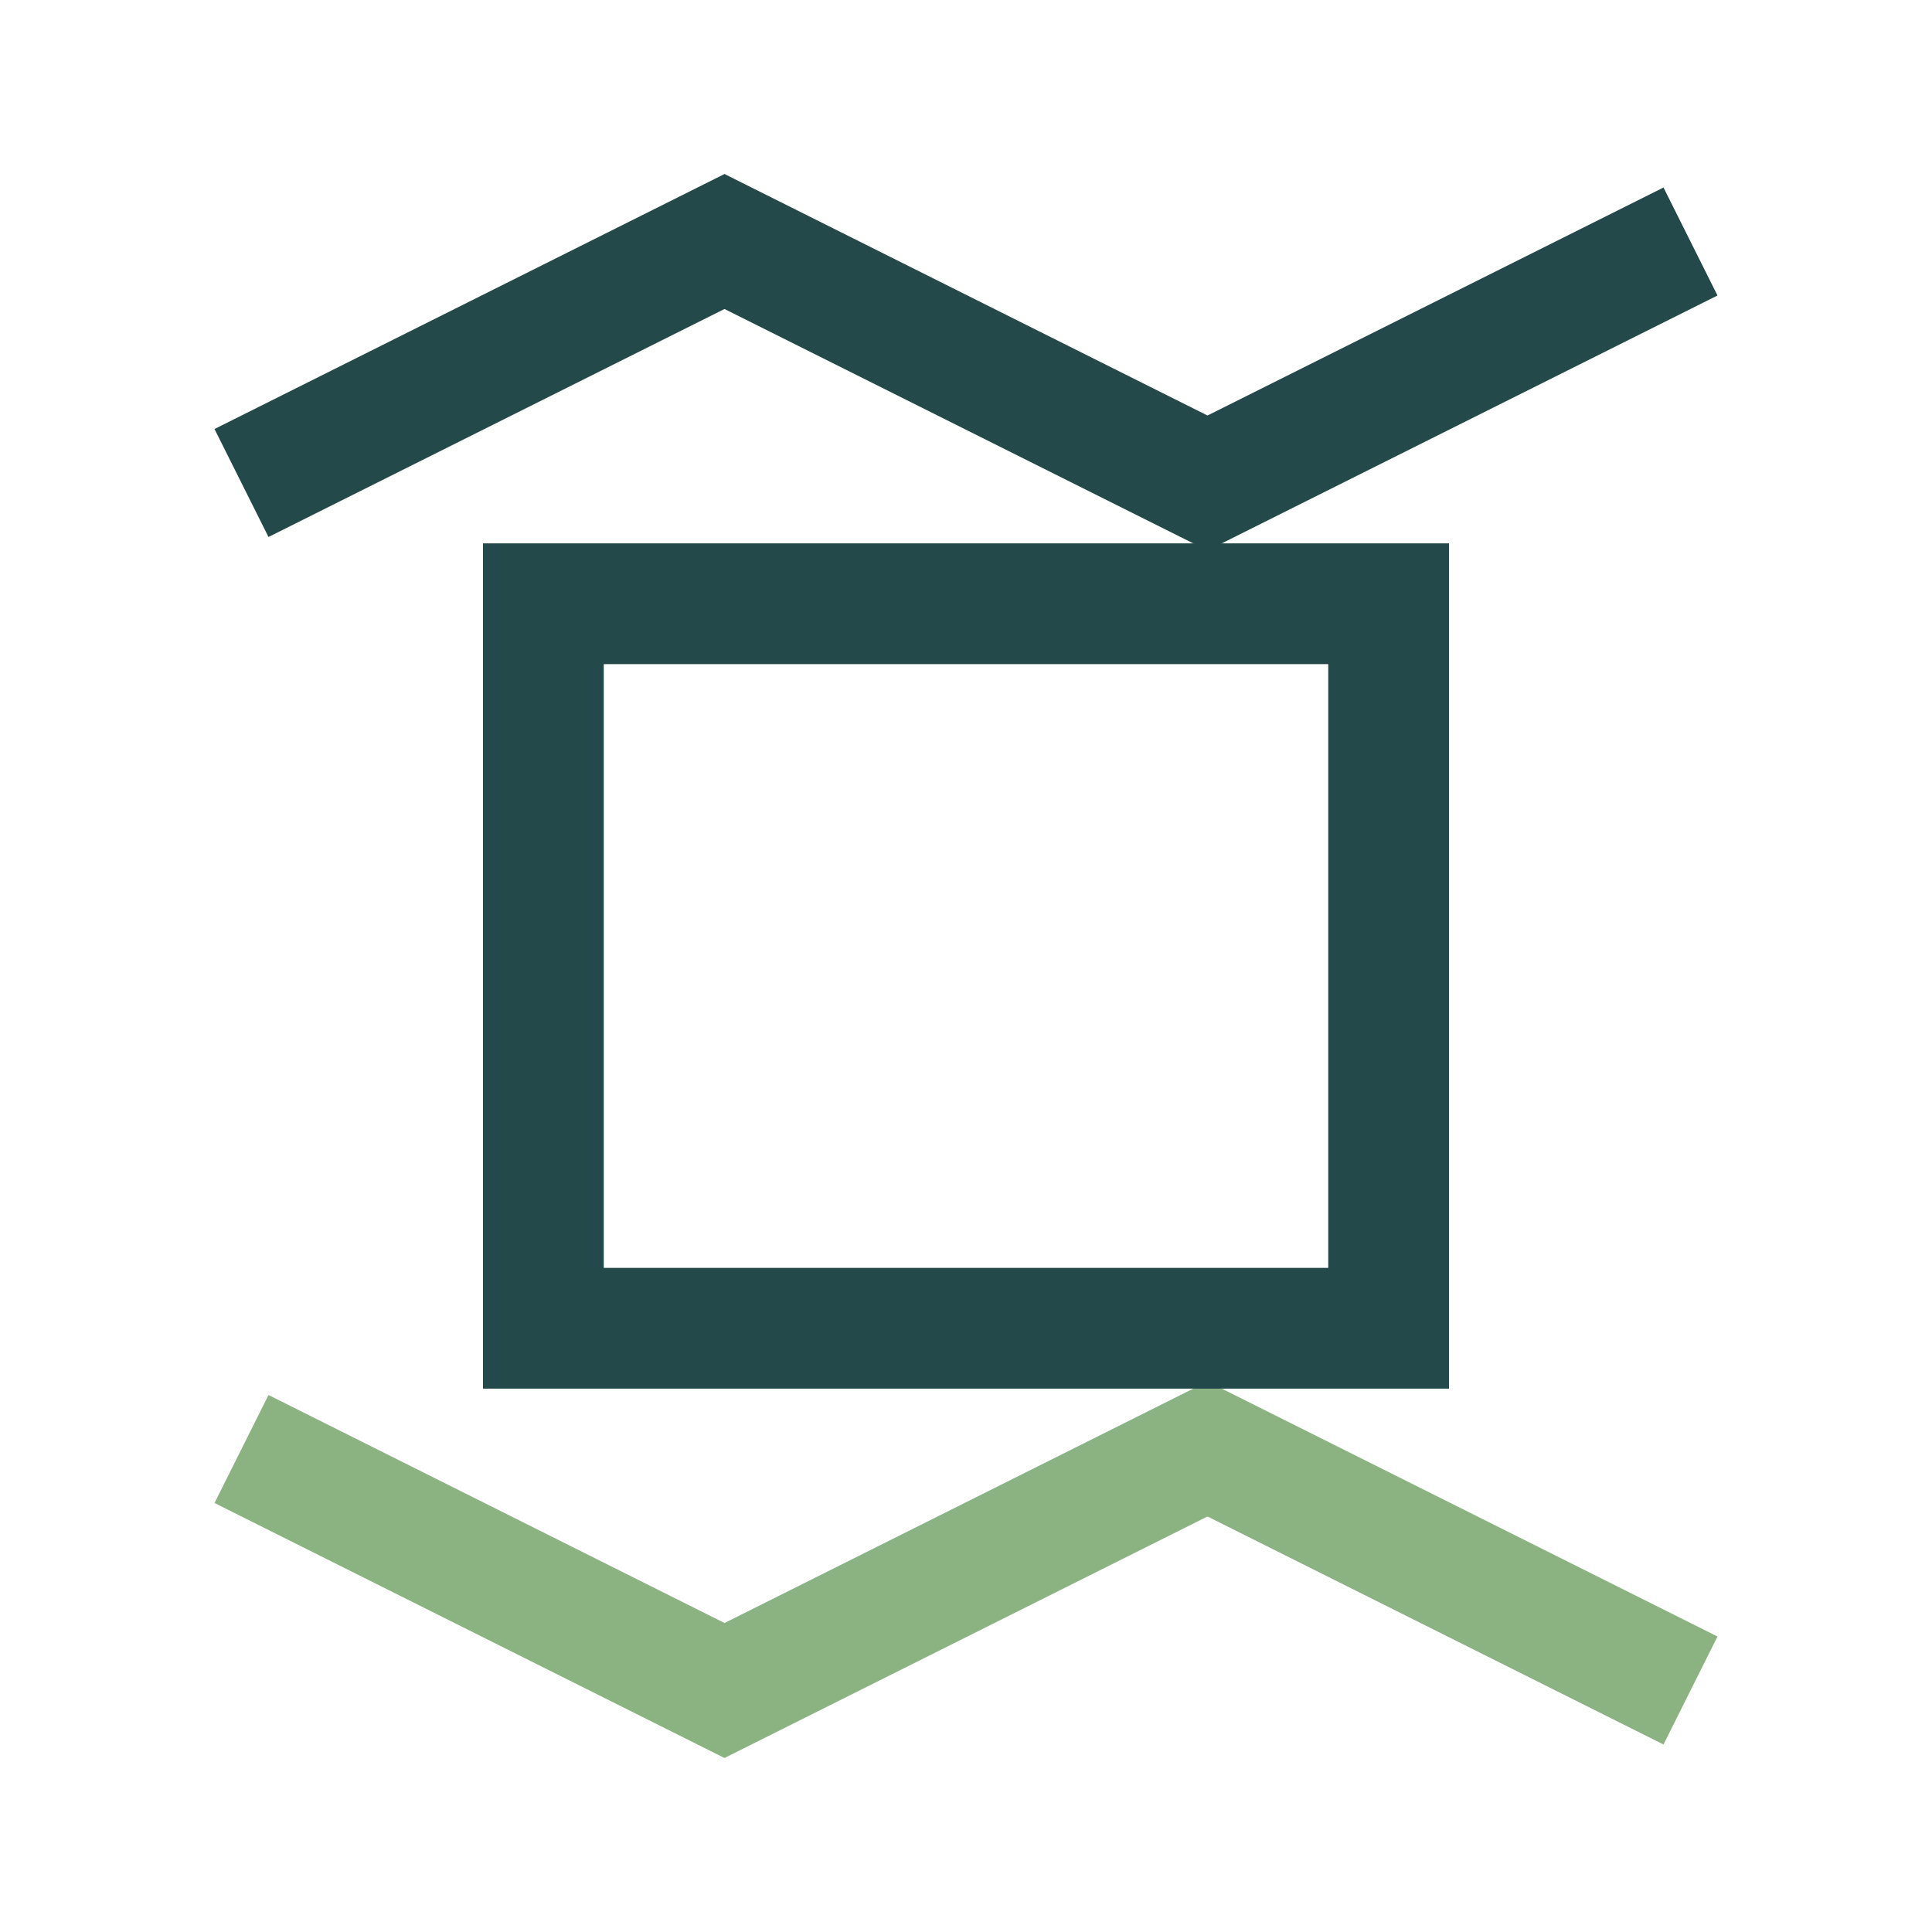
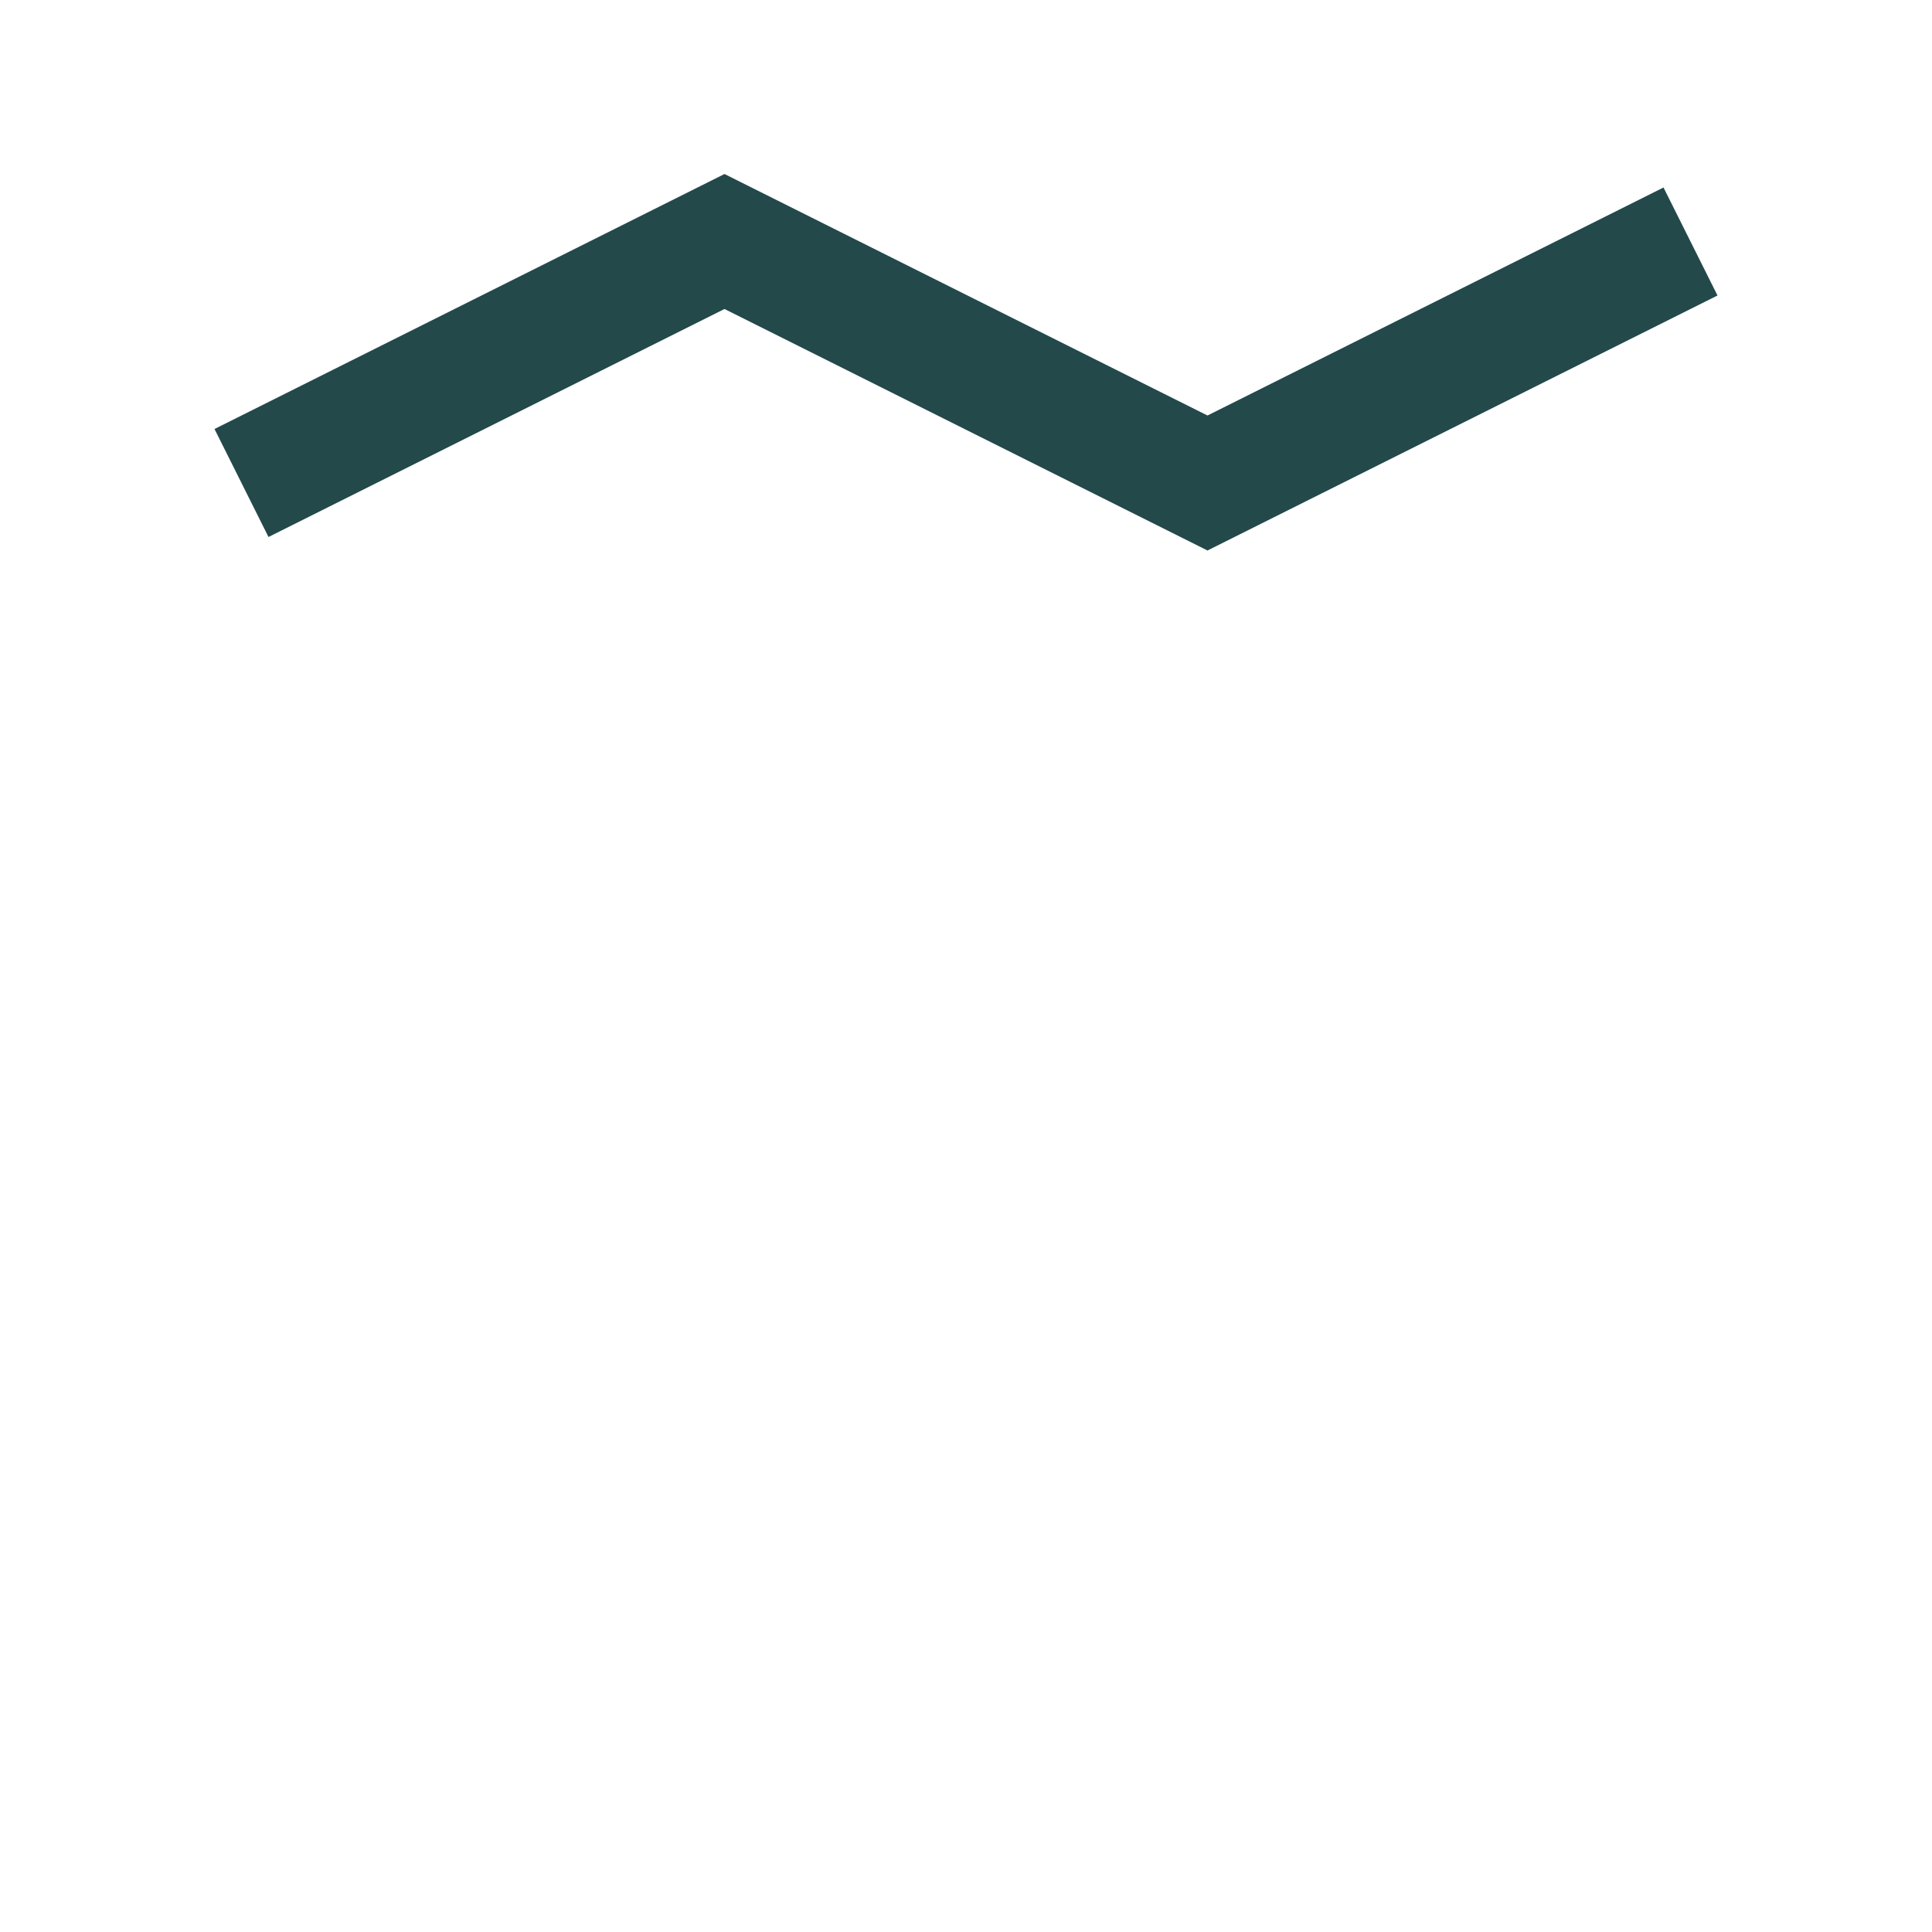
<svg xmlns="http://www.w3.org/2000/svg" width="32" height="32" viewBox="0 0 32 32">
  <polyline points="4,8 12,4 20,8 28,4" fill="none" stroke="#23494A" stroke-width="2" />
-   <polyline points="4,24 12,28 20,24 28,28" fill="none" stroke="#8BB382" stroke-width="2" />
-   <rect x="9" y="10" width="14" height="12" fill="none" stroke="#23494A" stroke-width="2" />
</svg>